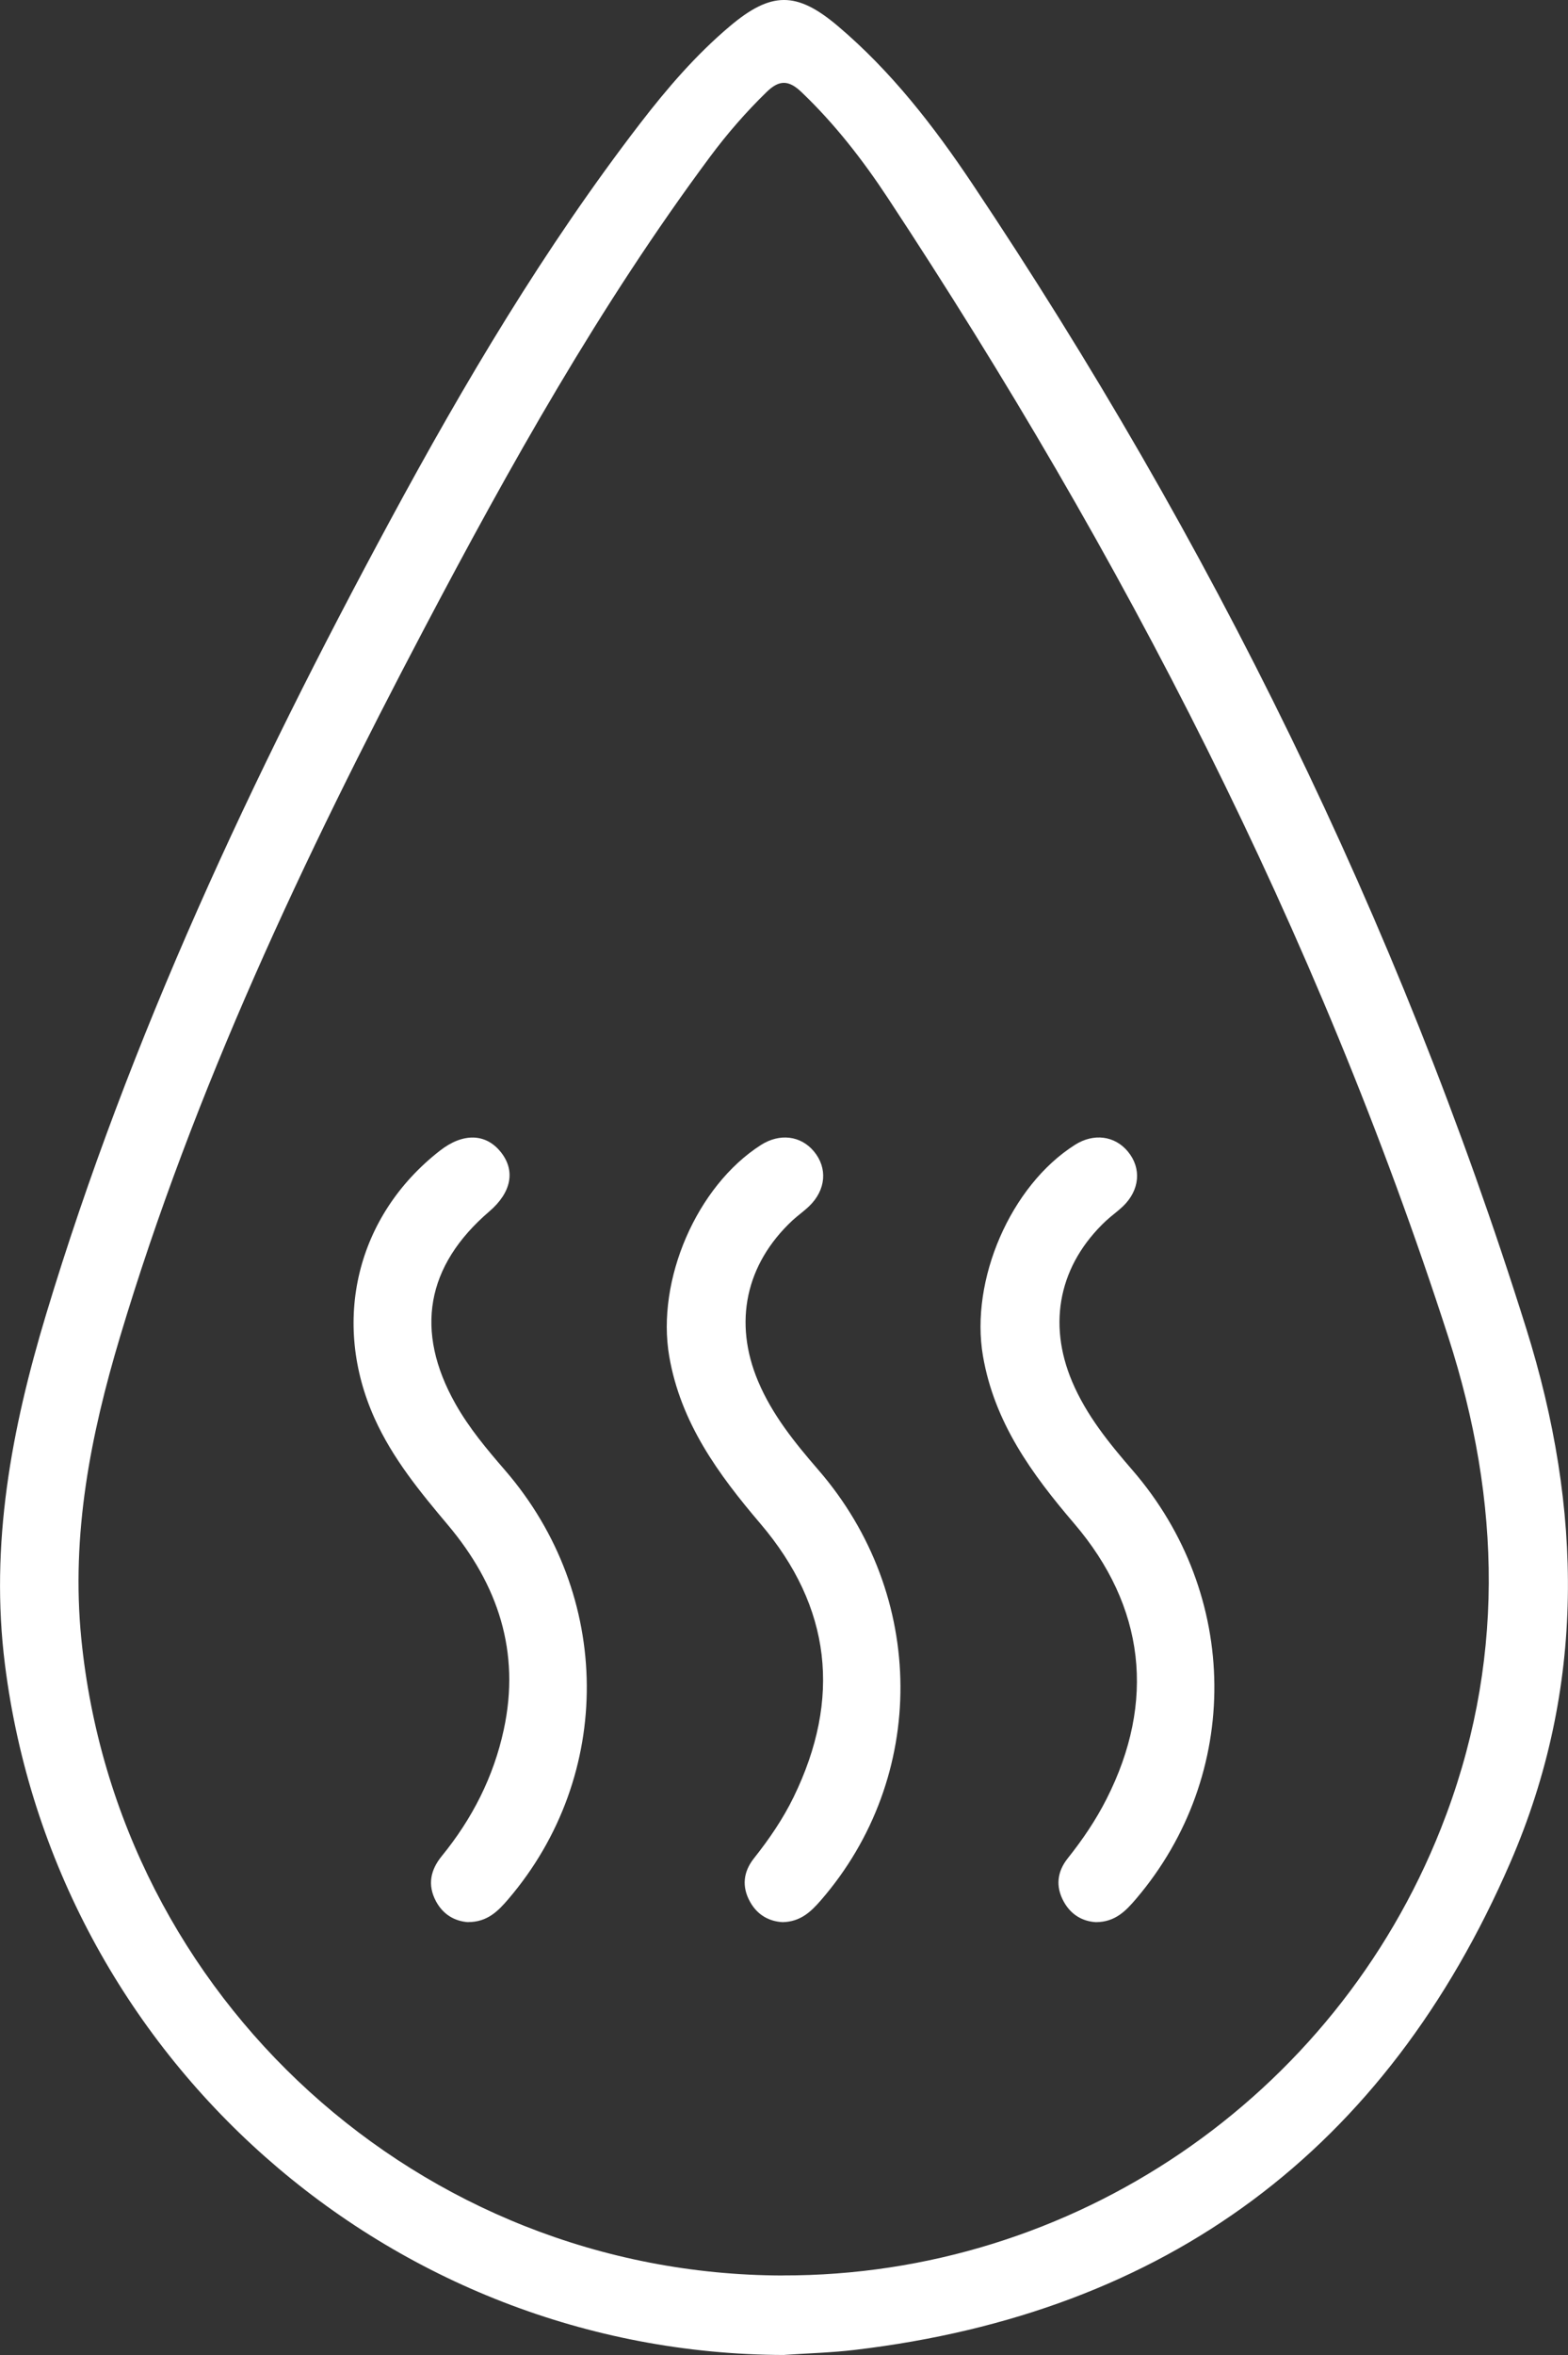
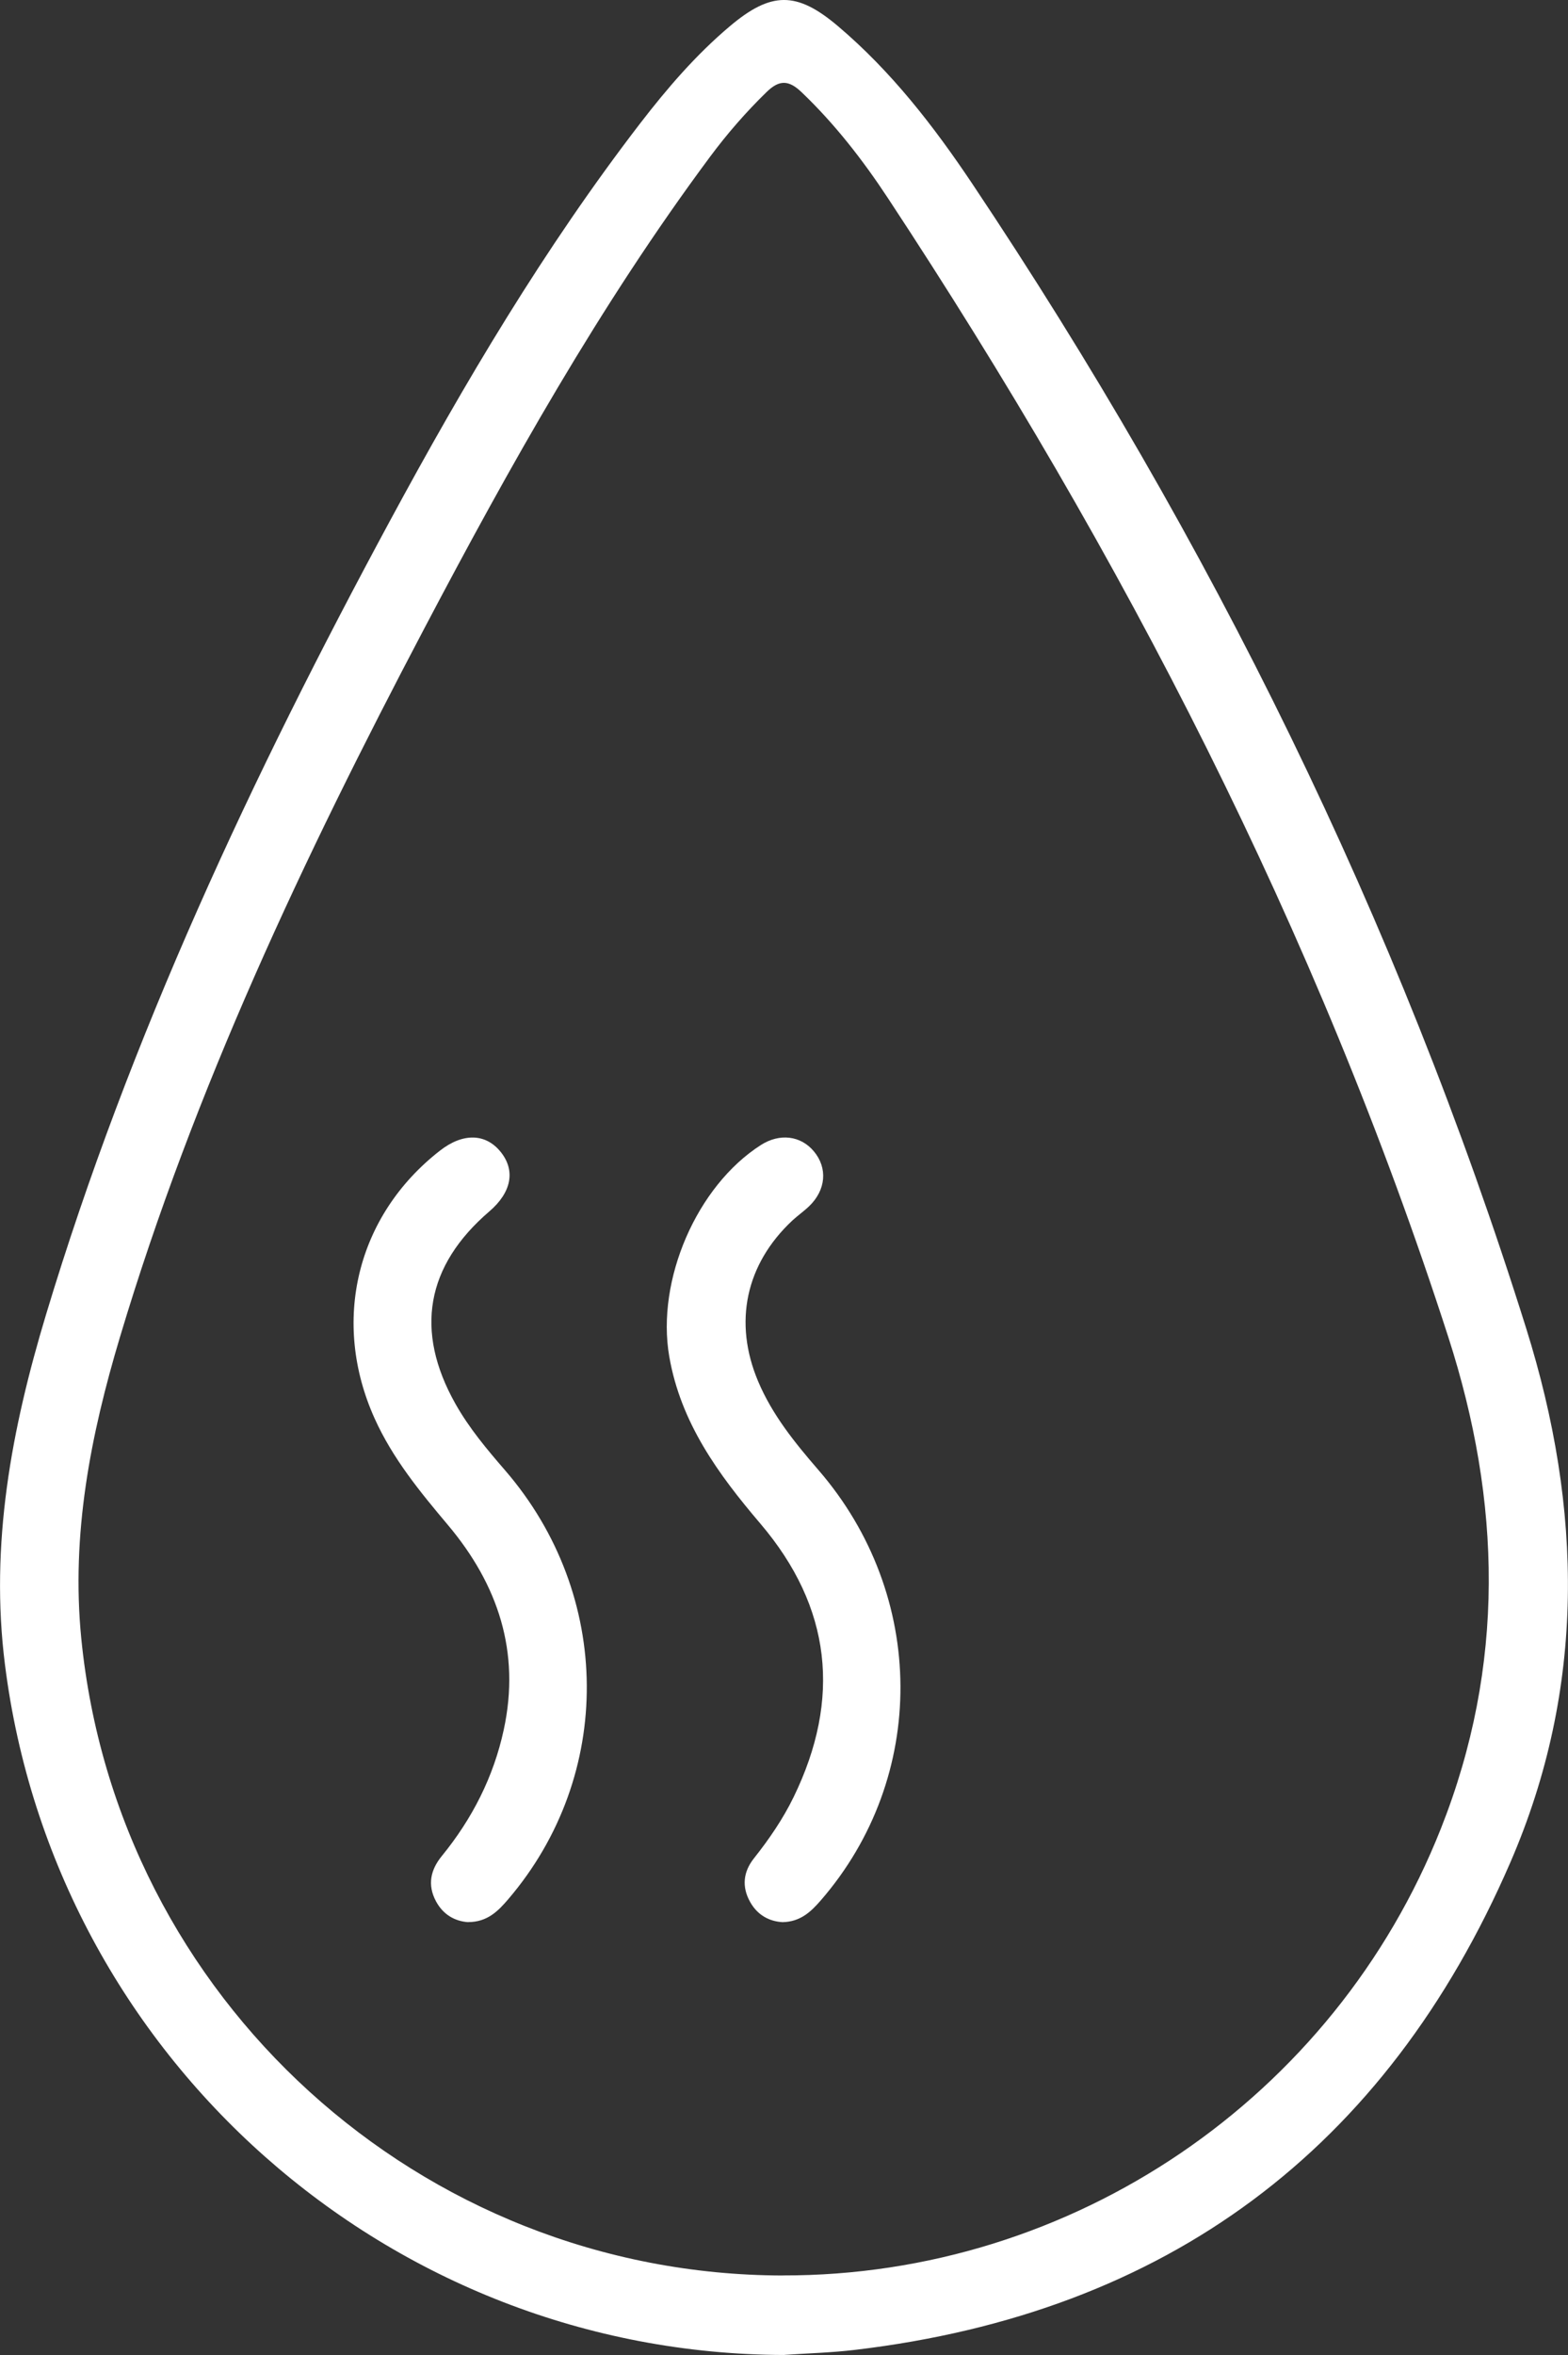
<svg xmlns="http://www.w3.org/2000/svg" id="Layer_2" data-name="Layer 2" viewBox="0 0 239.39 359.37">
  <rect x="0" y="0" width="239.39" height="359.37" fill="#333333" stroke="none" />
  <defs>
    <style>
      .cls-1 {
        fill: #fff;
      }
    </style>
  </defs>
  <g id="Layer_1-2" data-name="Layer 1">
    <g>
      <path class="cls-1" d="M119.74,359.37c-60.32-.15-111.41-45.42-118.98-105.32-2.33-18.4,1.01-36.01,6.26-53.42,12.79-42.41,31.52-82.28,52.51-121.14,11.38-21.07,23.58-41.65,38.22-60.68,4.12-5.35,8.51-10.45,13.68-14.81,6.3-5.31,10.19-5.35,16.48-.03,8.17,6.91,14.68,15.32,20.57,24.13,36.29,54.27,64.97,112.23,84.53,174.62,8.62,27.51,9.13,54.84-2.43,81.5-19,43.83-52.47,68.73-100.04,74.37-3.58,.43-7.21,.52-10.81,.77Zm-.25-12.14c44.27,.09,84.22-27.1,100.49-68.18,9.87-24.9,9.25-49.87,1.14-75-20.04-62.09-49.73-119.44-85.53-173.77-3.84-5.83-8.12-11.35-13.21-16.21-1.94-1.85-3.38-1.94-5.34-.03-3.14,3.06-6,6.34-8.61,9.85-16.86,22.68-30.62,47.26-43.74,72.18-18.3,34.75-35.06,70.2-46.37,107.95-4.49,14.98-7.48,30.12-5.91,46.02,5.44,54.89,51.75,97.08,107.07,97.2Z" />
-       <path class="cls-1" d="M71.45,293.32c-2.01-.15-3.78-1.13-4.88-3.17-1.35-2.51-.84-4.82,.89-6.93,4.64-5.69,7.9-12.08,9.45-19.27,2.57-11.86-.88-22.15-8.52-31.23-4.26-5.06-8.44-10.15-11.19-16.25-6.69-14.82-2.76-30.98,9.98-40.89,3.49-2.72,6.95-2.65,9.25,.19,2.3,2.84,1.67,6.18-1.71,9.08-9.69,8.31-11.45,18.25-5.19,29.37,2.09,3.71,4.81,6.95,7.59,10.16,16.45,19.04,16.63,46.53,.49,65.42-1.57,1.84-3.21,3.51-6.14,3.51Z" />
+       <path class="cls-1" d="M71.45,293.32c-2.01-.15-3.78-1.13-4.88-3.17-1.35-2.51-.84-4.82,.89-6.93,4.64-5.69,7.9-12.08,9.45-19.27,2.57-11.86-.88-22.15-8.52-31.23-4.26-5.06-8.44-10.15-11.19-16.25-6.69-14.82-2.76-30.98,9.98-40.89,3.49-2.72,6.95-2.65,9.25,.19,2.3,2.84,1.67,6.18-1.71,9.08-9.69,8.31-11.45,18.25-5.19,29.37,2.09,3.71,4.81,6.95,7.59,10.16,16.45,19.04,16.63,46.53,.49,65.42-1.57,1.84-3.21,3.51-6.14,3.51" />
      <path class="cls-1" d="M119.49,293.32c-2.06-.11-3.85-1.08-4.97-3.09-1.3-2.32-1.04-4.59,.57-6.63,2.33-2.94,4.44-6.01,6.08-9.38,7.29-14.99,5.78-28.95-5.07-41.7-6.44-7.56-12.19-15.42-13.93-25.56-1.99-11.58,4.17-25.96,14.01-32.24,2.86-1.82,6.07-1.43,8.08,.98,2.12,2.54,1.85,5.89-.73,8.37-.81,.78-1.74,1.42-2.56,2.18-7.13,6.67-9.02,15.54-5.23,24.53,2.16,5.13,5.6,9.37,9.2,13.53,16.59,19.15,16.71,46.88,.36,65.7-1.51,1.74-3.11,3.25-5.82,3.31Z" />
-       <path class="cls-1" d="M167.3,293.32c-1.99-.12-3.77-1.09-4.89-3.12-1.29-2.33-1.01-4.6,.61-6.63,2.26-2.84,4.28-5.81,5.92-9.05,7.54-14.86,5.88-29.37-4.95-42.04-6.46-7.55-12.18-15.42-13.92-25.56-1.99-11.56,4.21-25.99,14.05-32.22,2.85-1.81,6.07-1.4,8.08,1.03,2.11,2.55,1.82,5.89-.77,8.37-.81,.77-1.74,1.42-2.56,2.18-7.12,6.67-8.99,15.55-5.19,24.54,2.17,5.13,5.61,9.36,9.21,13.52,16.48,19.03,16.69,46.48,.56,65.42-1.56,1.83-3.18,3.55-6.14,3.56Z" />
    </g>
  </g>
</svg>